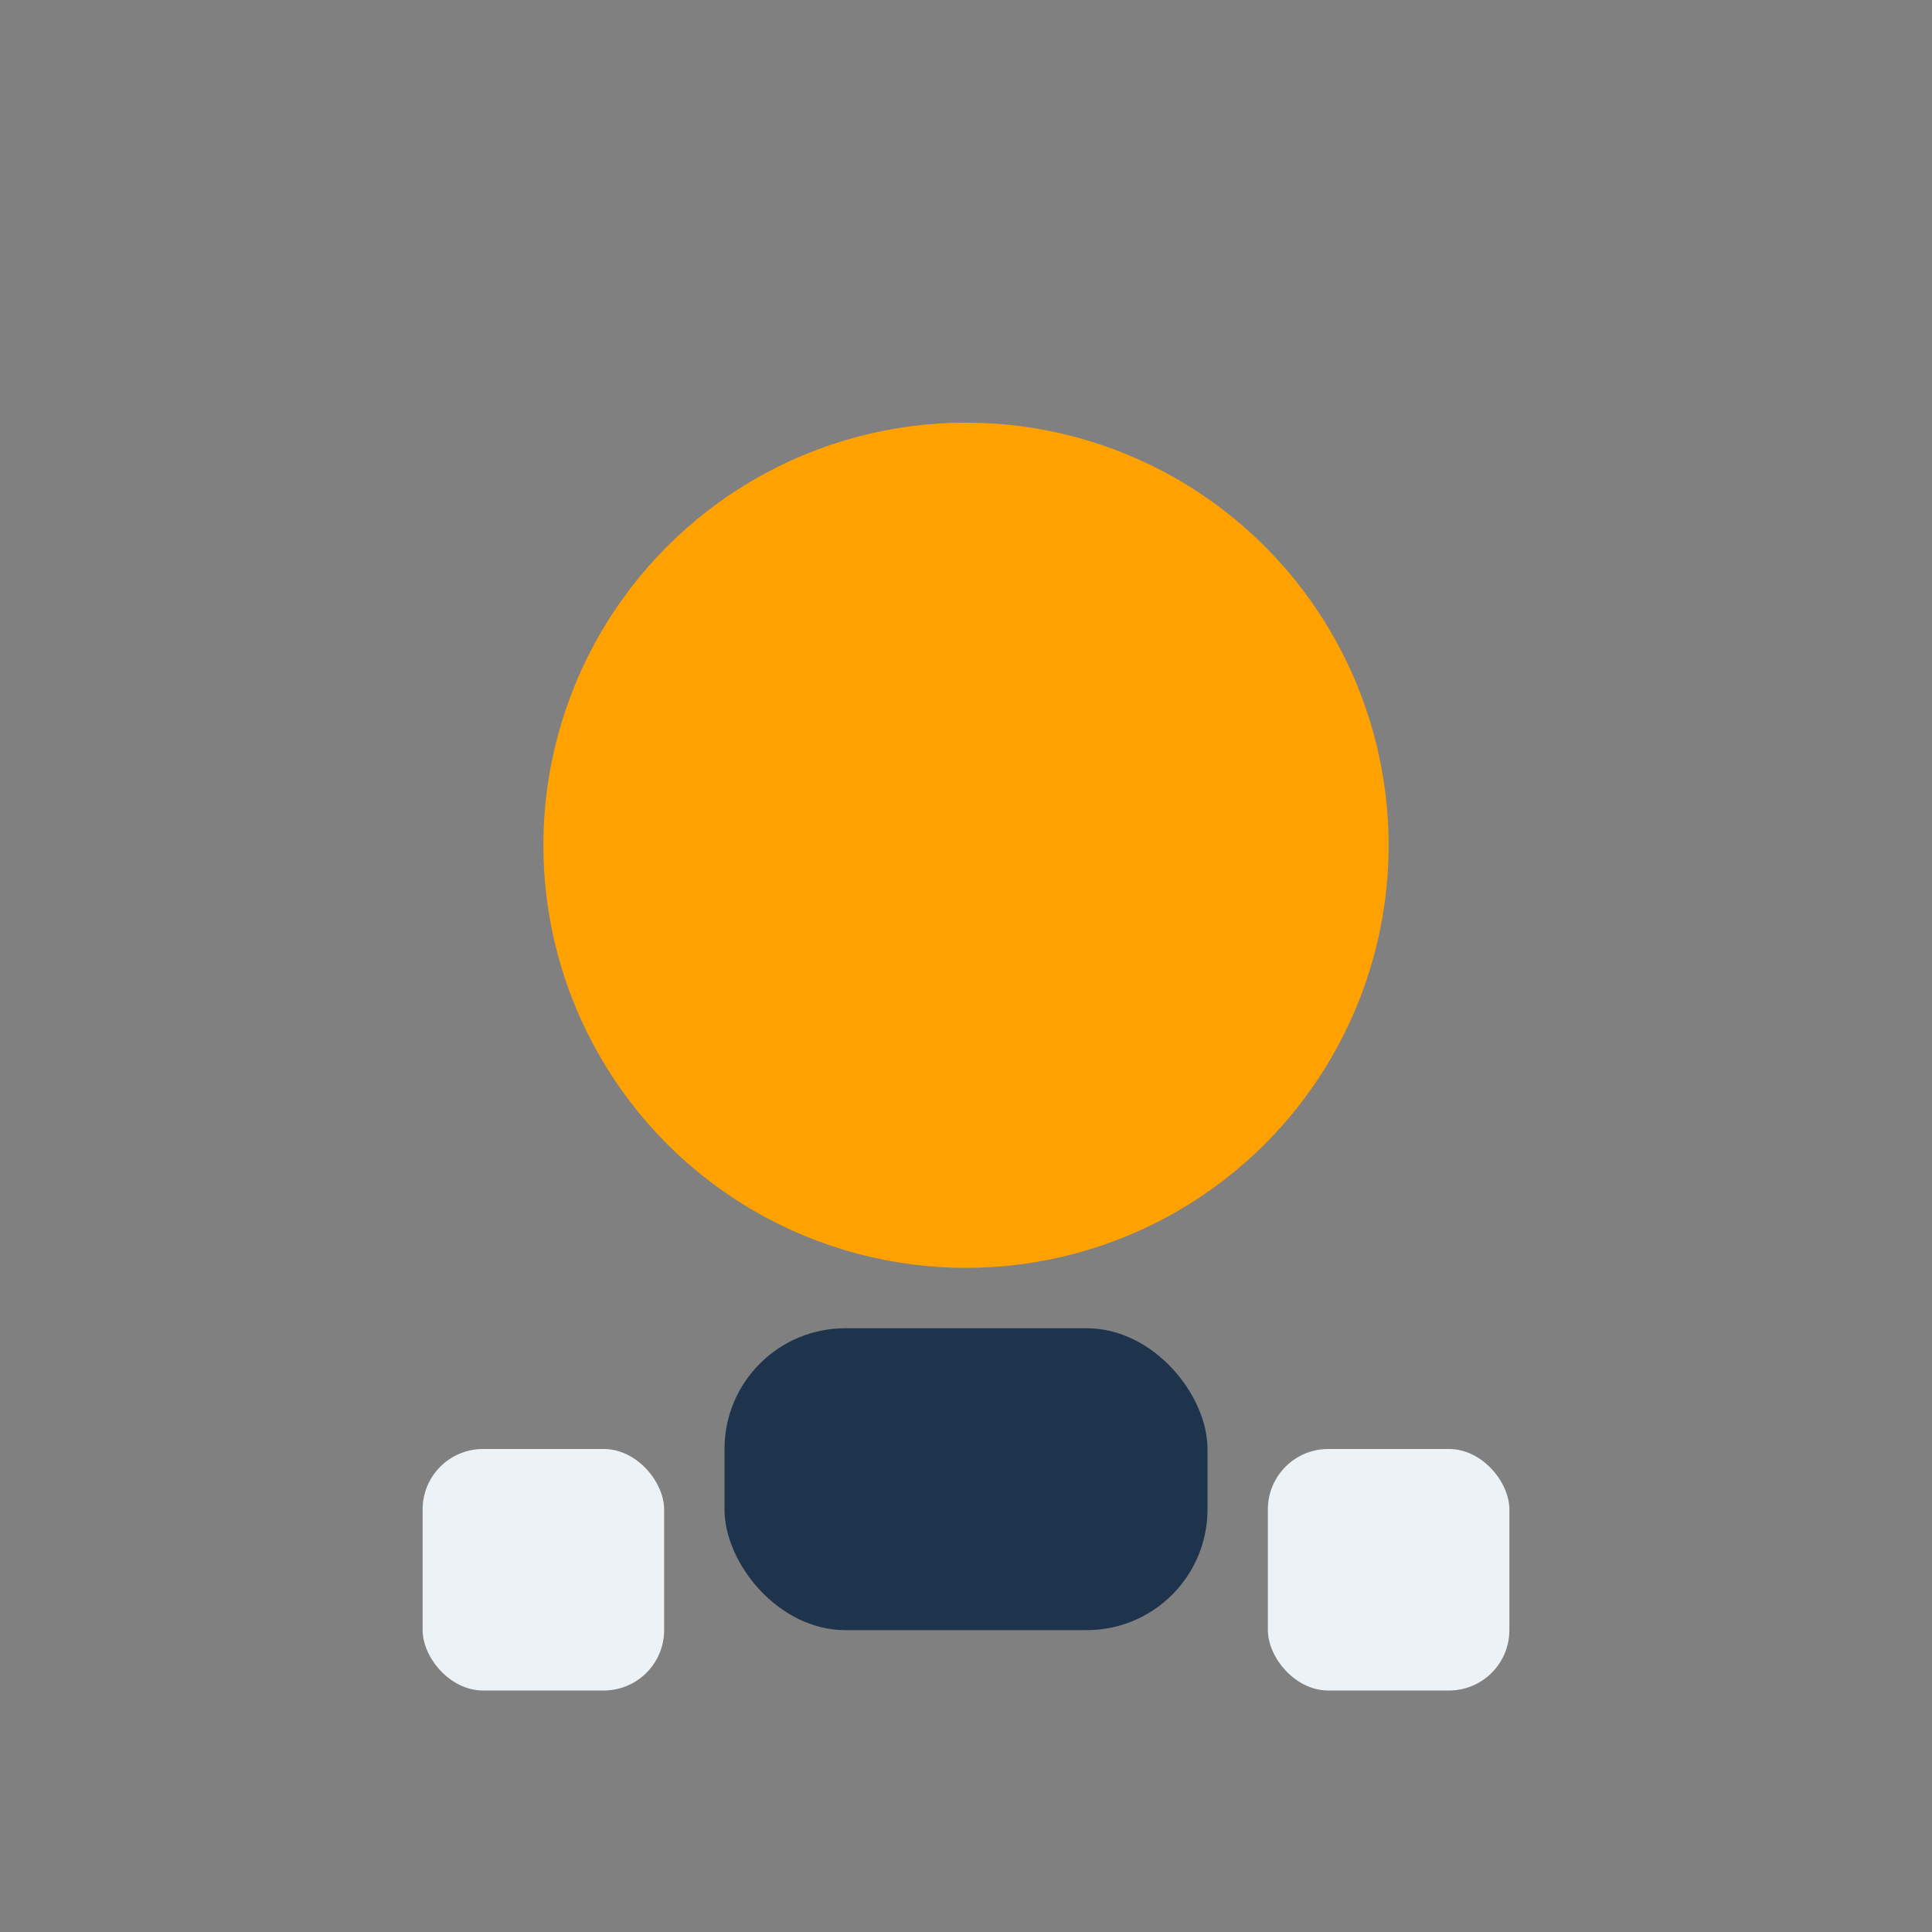
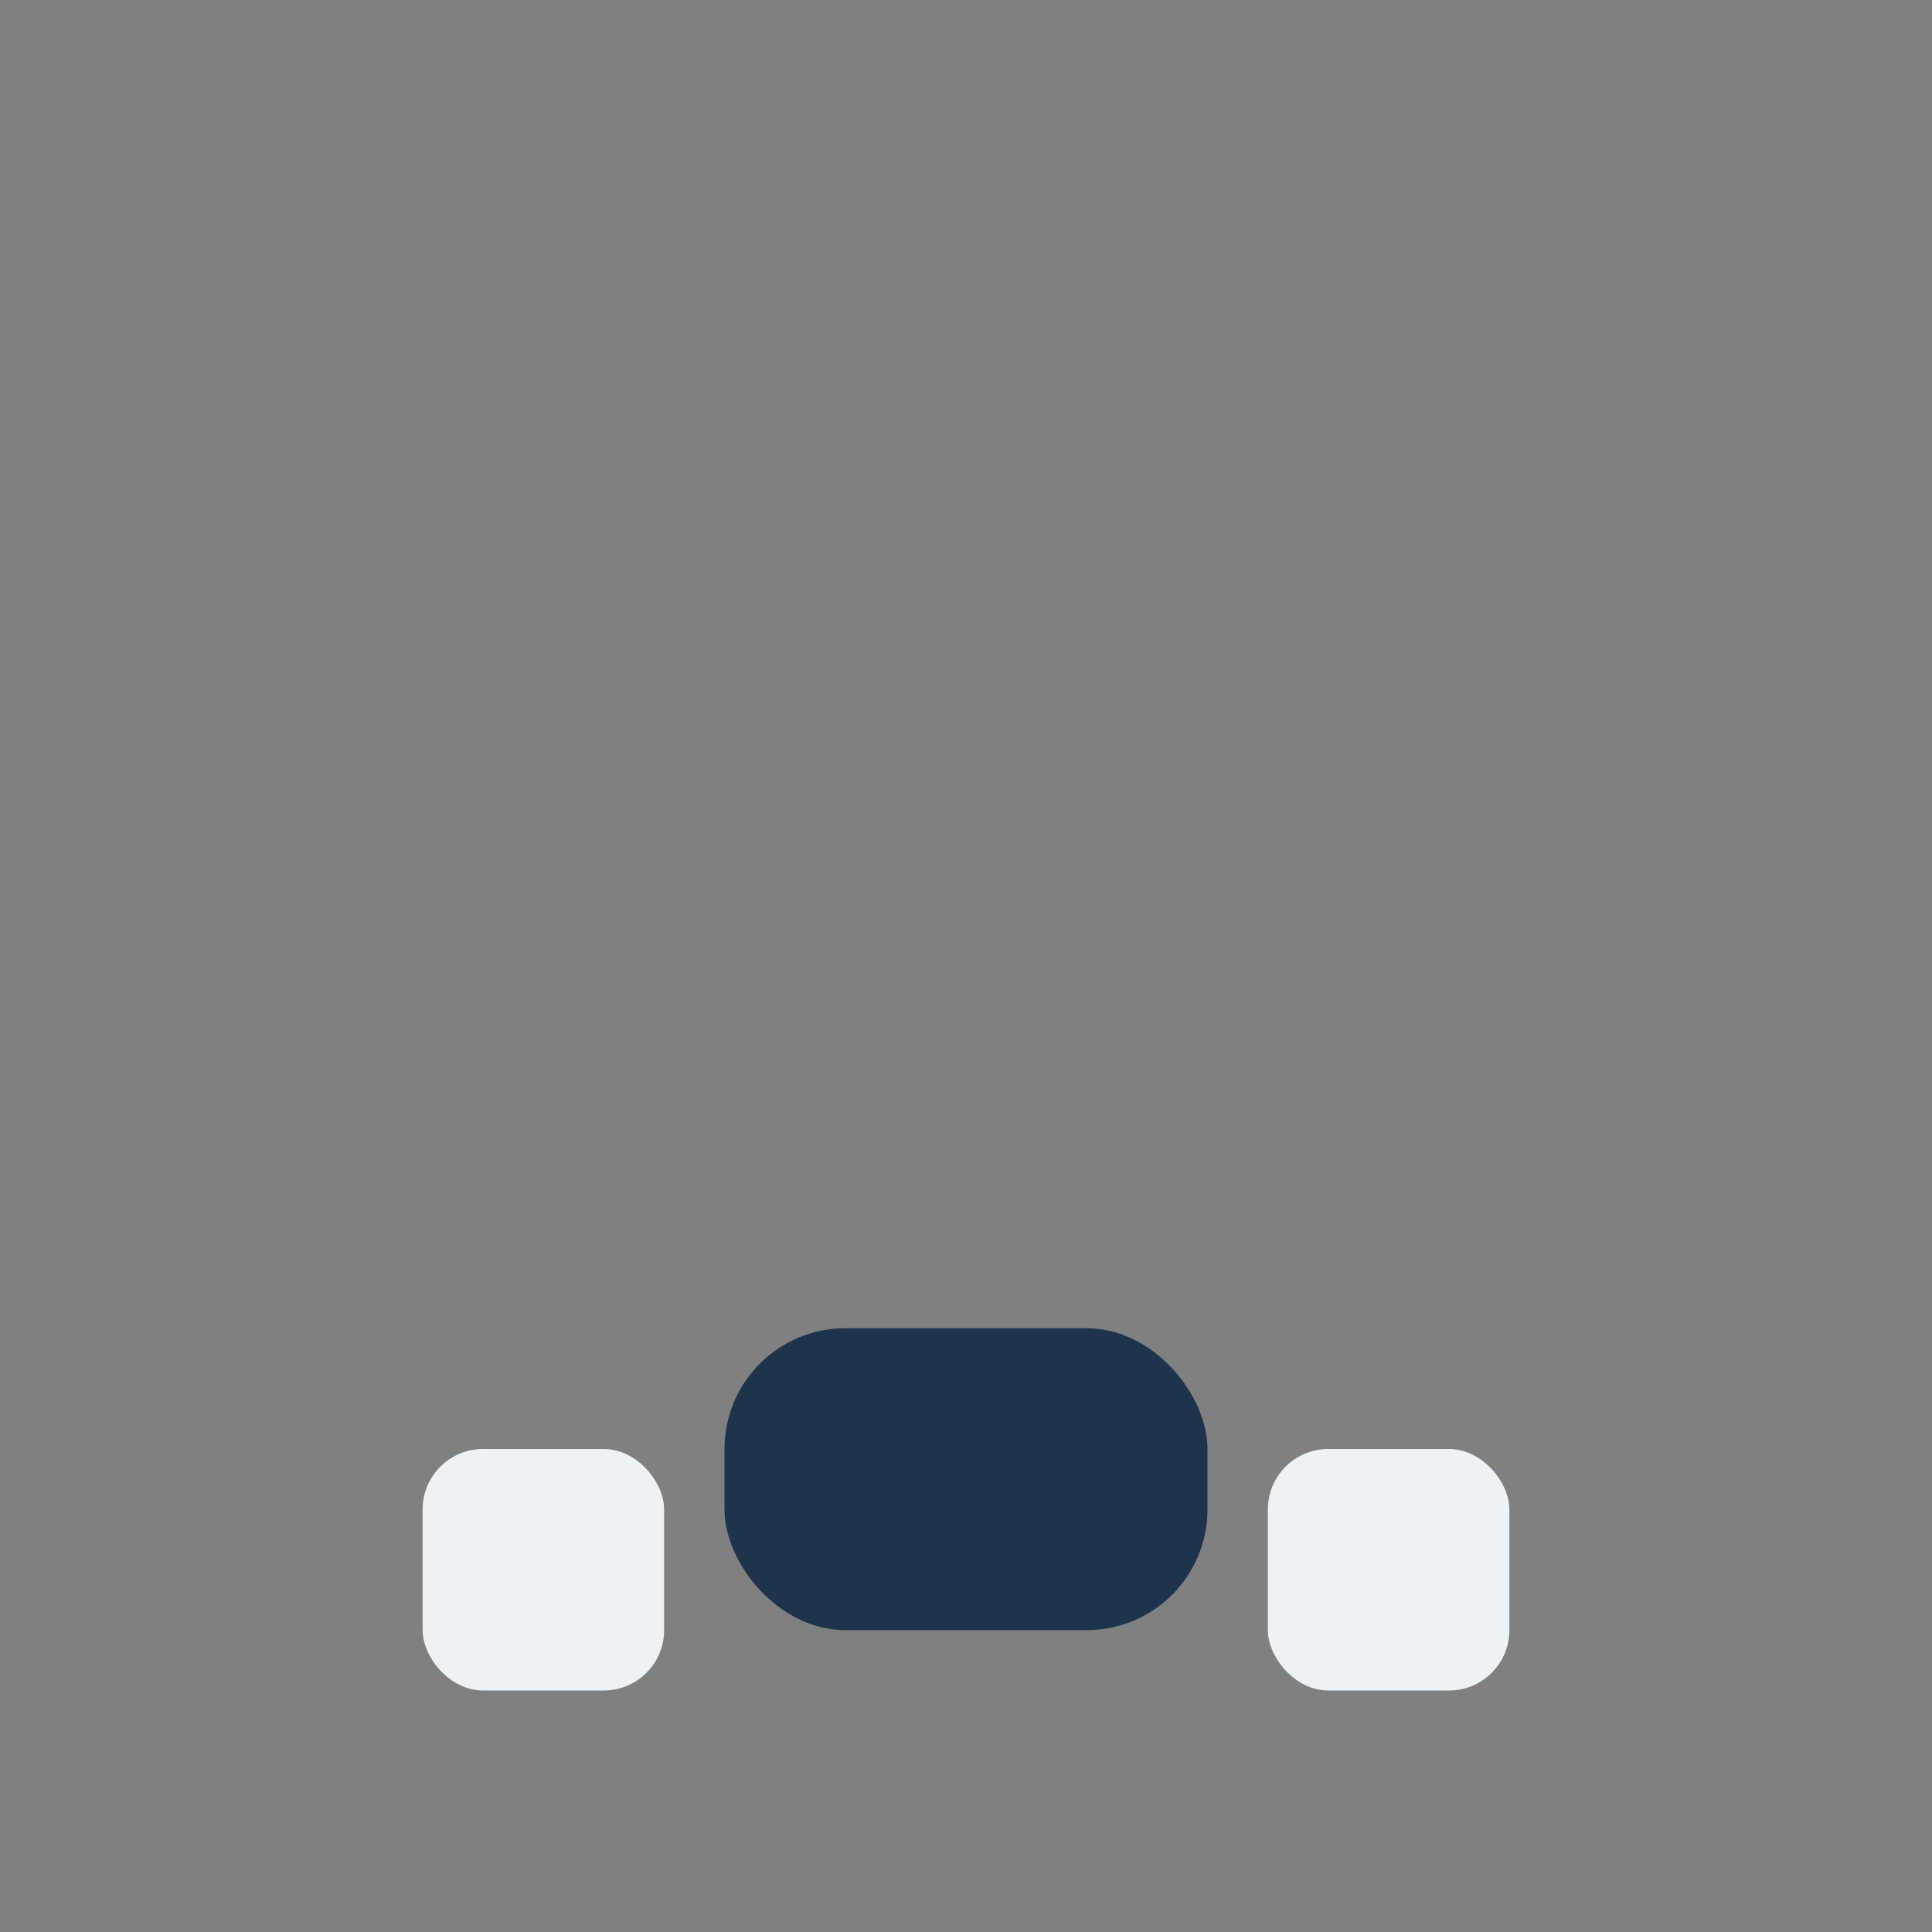
<svg xmlns="http://www.w3.org/2000/svg" width="32" height="32" viewBox="0 0 32 32">
  <rect x="0" y="0" width="32" height="32" fill="#808080" stroke="none" />
-   <circle cx="16" cy="14" r="7" fill="#FFA100" />
  <rect x="12" y="22" width="8" height="5" rx="2" fill="#1E334C" />
  <rect x="7" y="24" width="4" height="4" rx="1" fill="#EDF2F6" />
  <rect x="21" y="24" width="4" height="4" rx="1" fill="#EDF2F6" />
</svg>